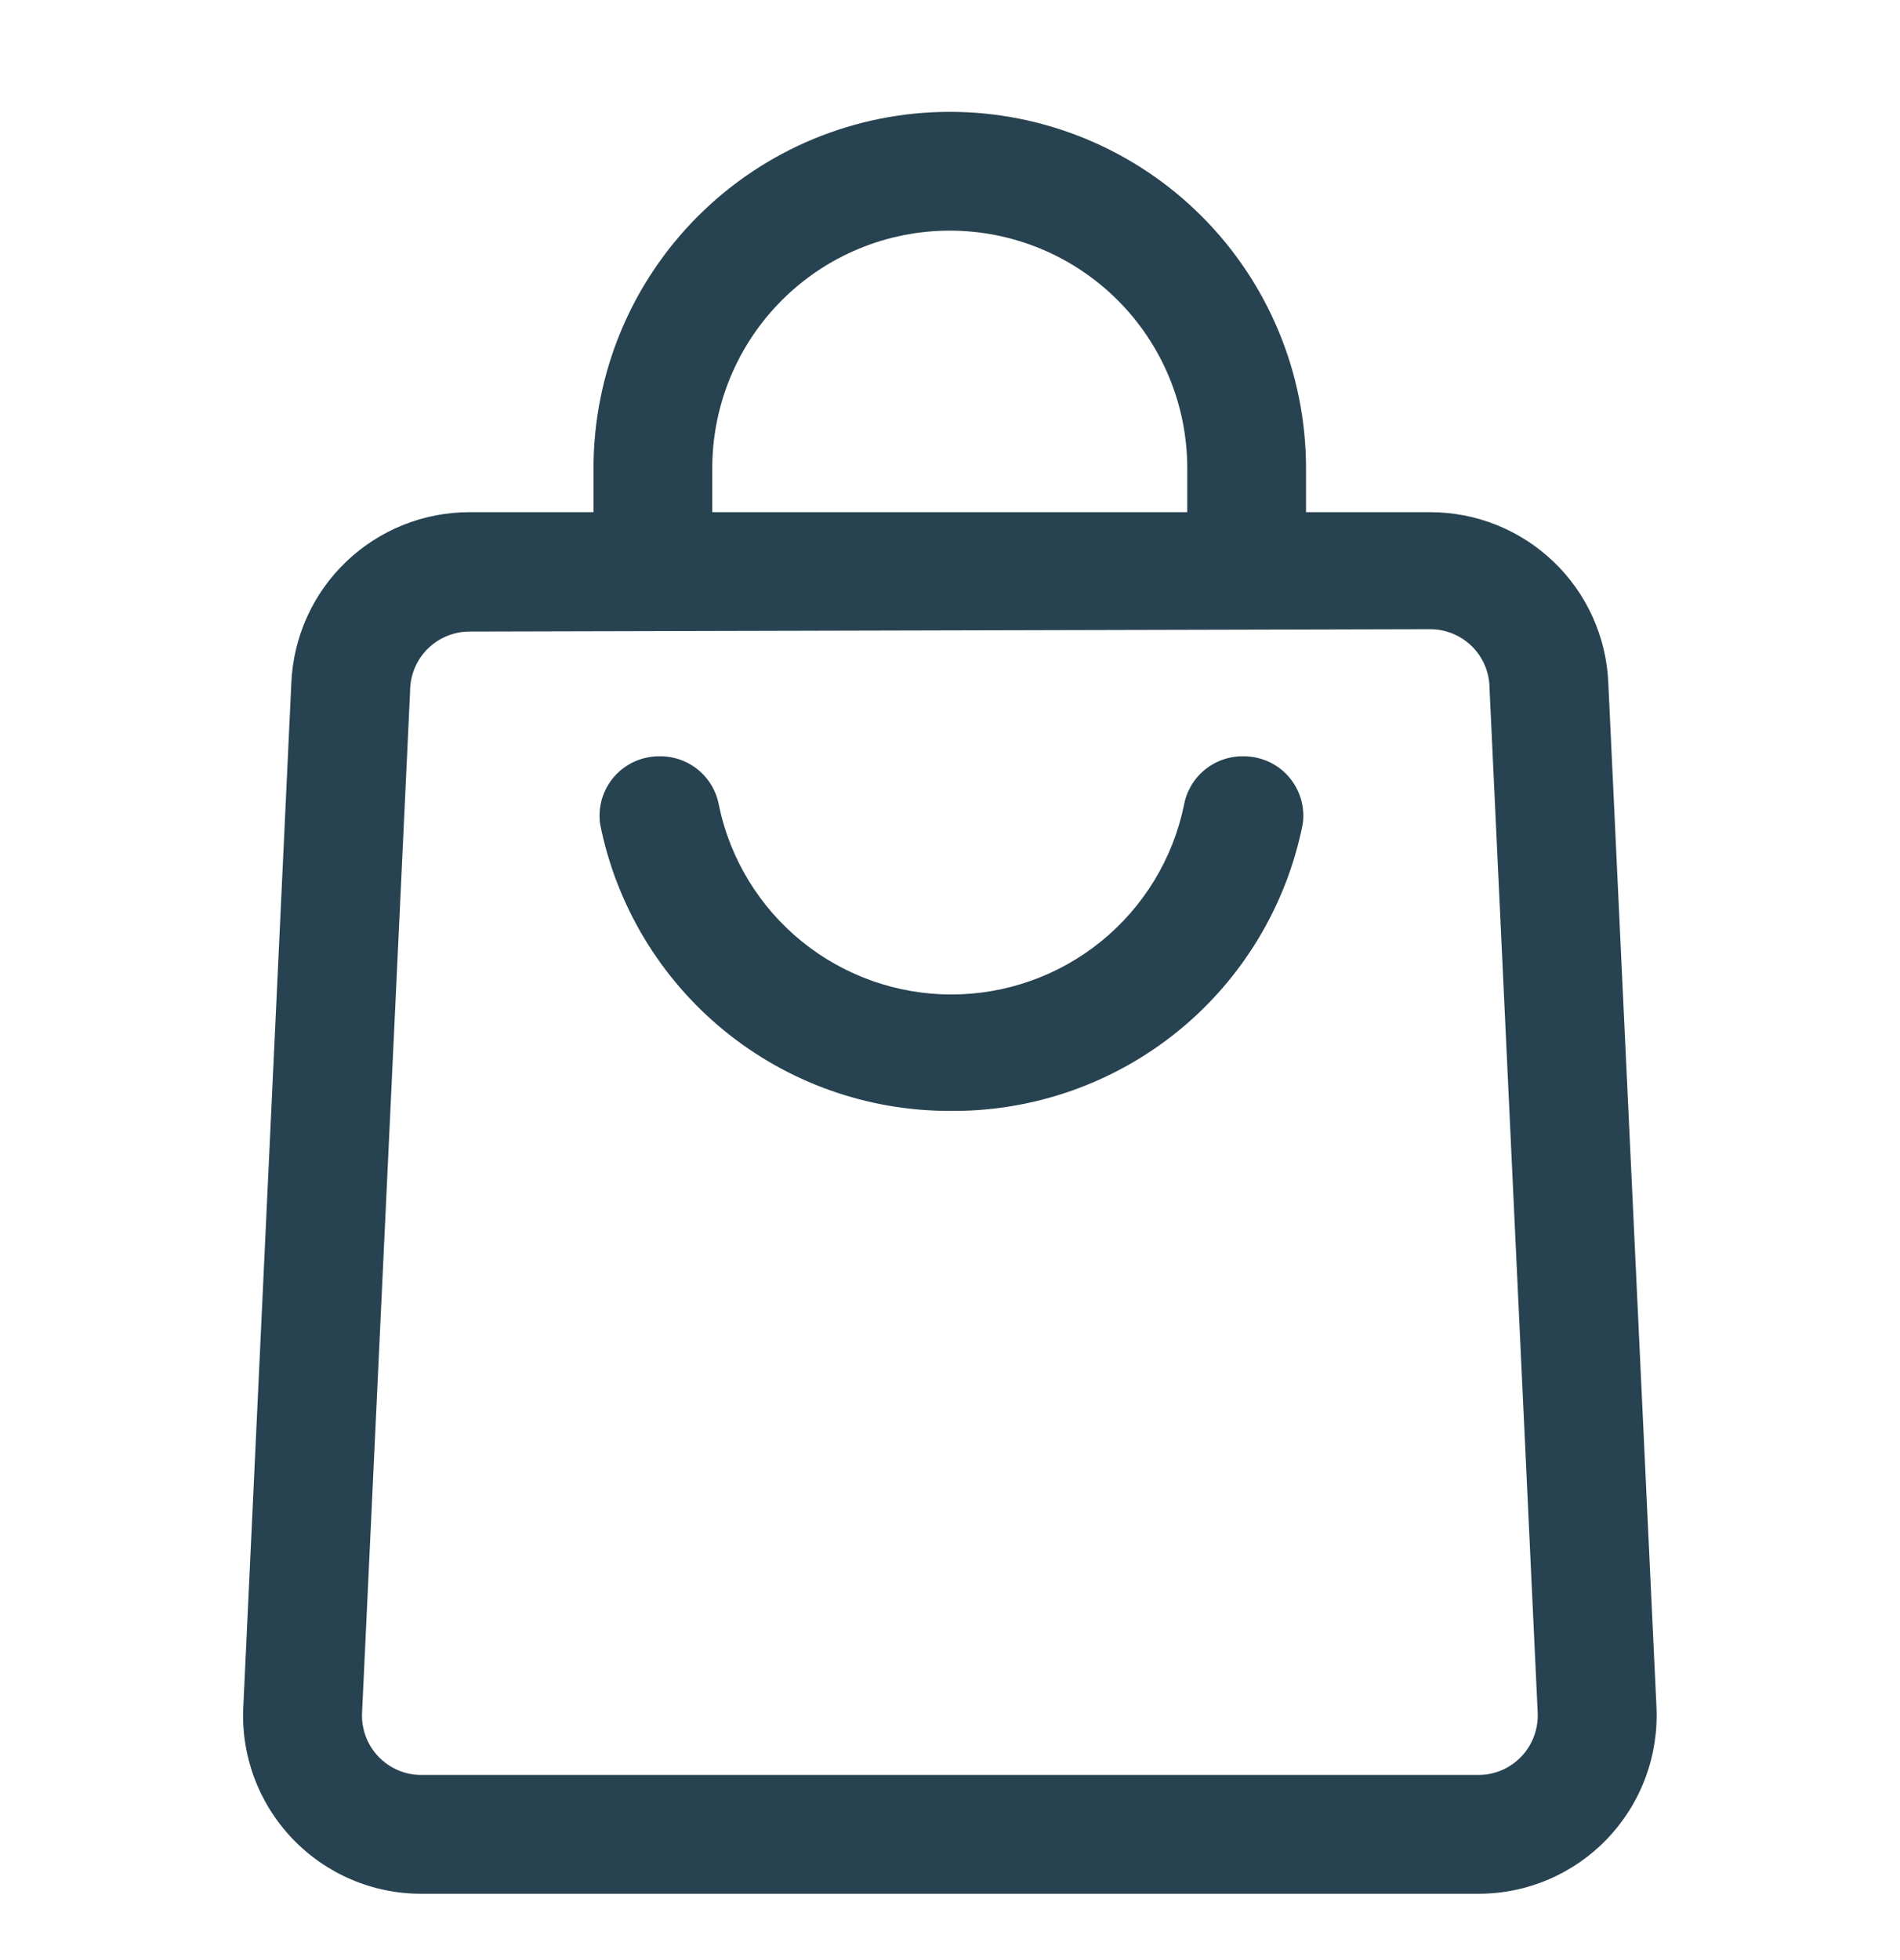
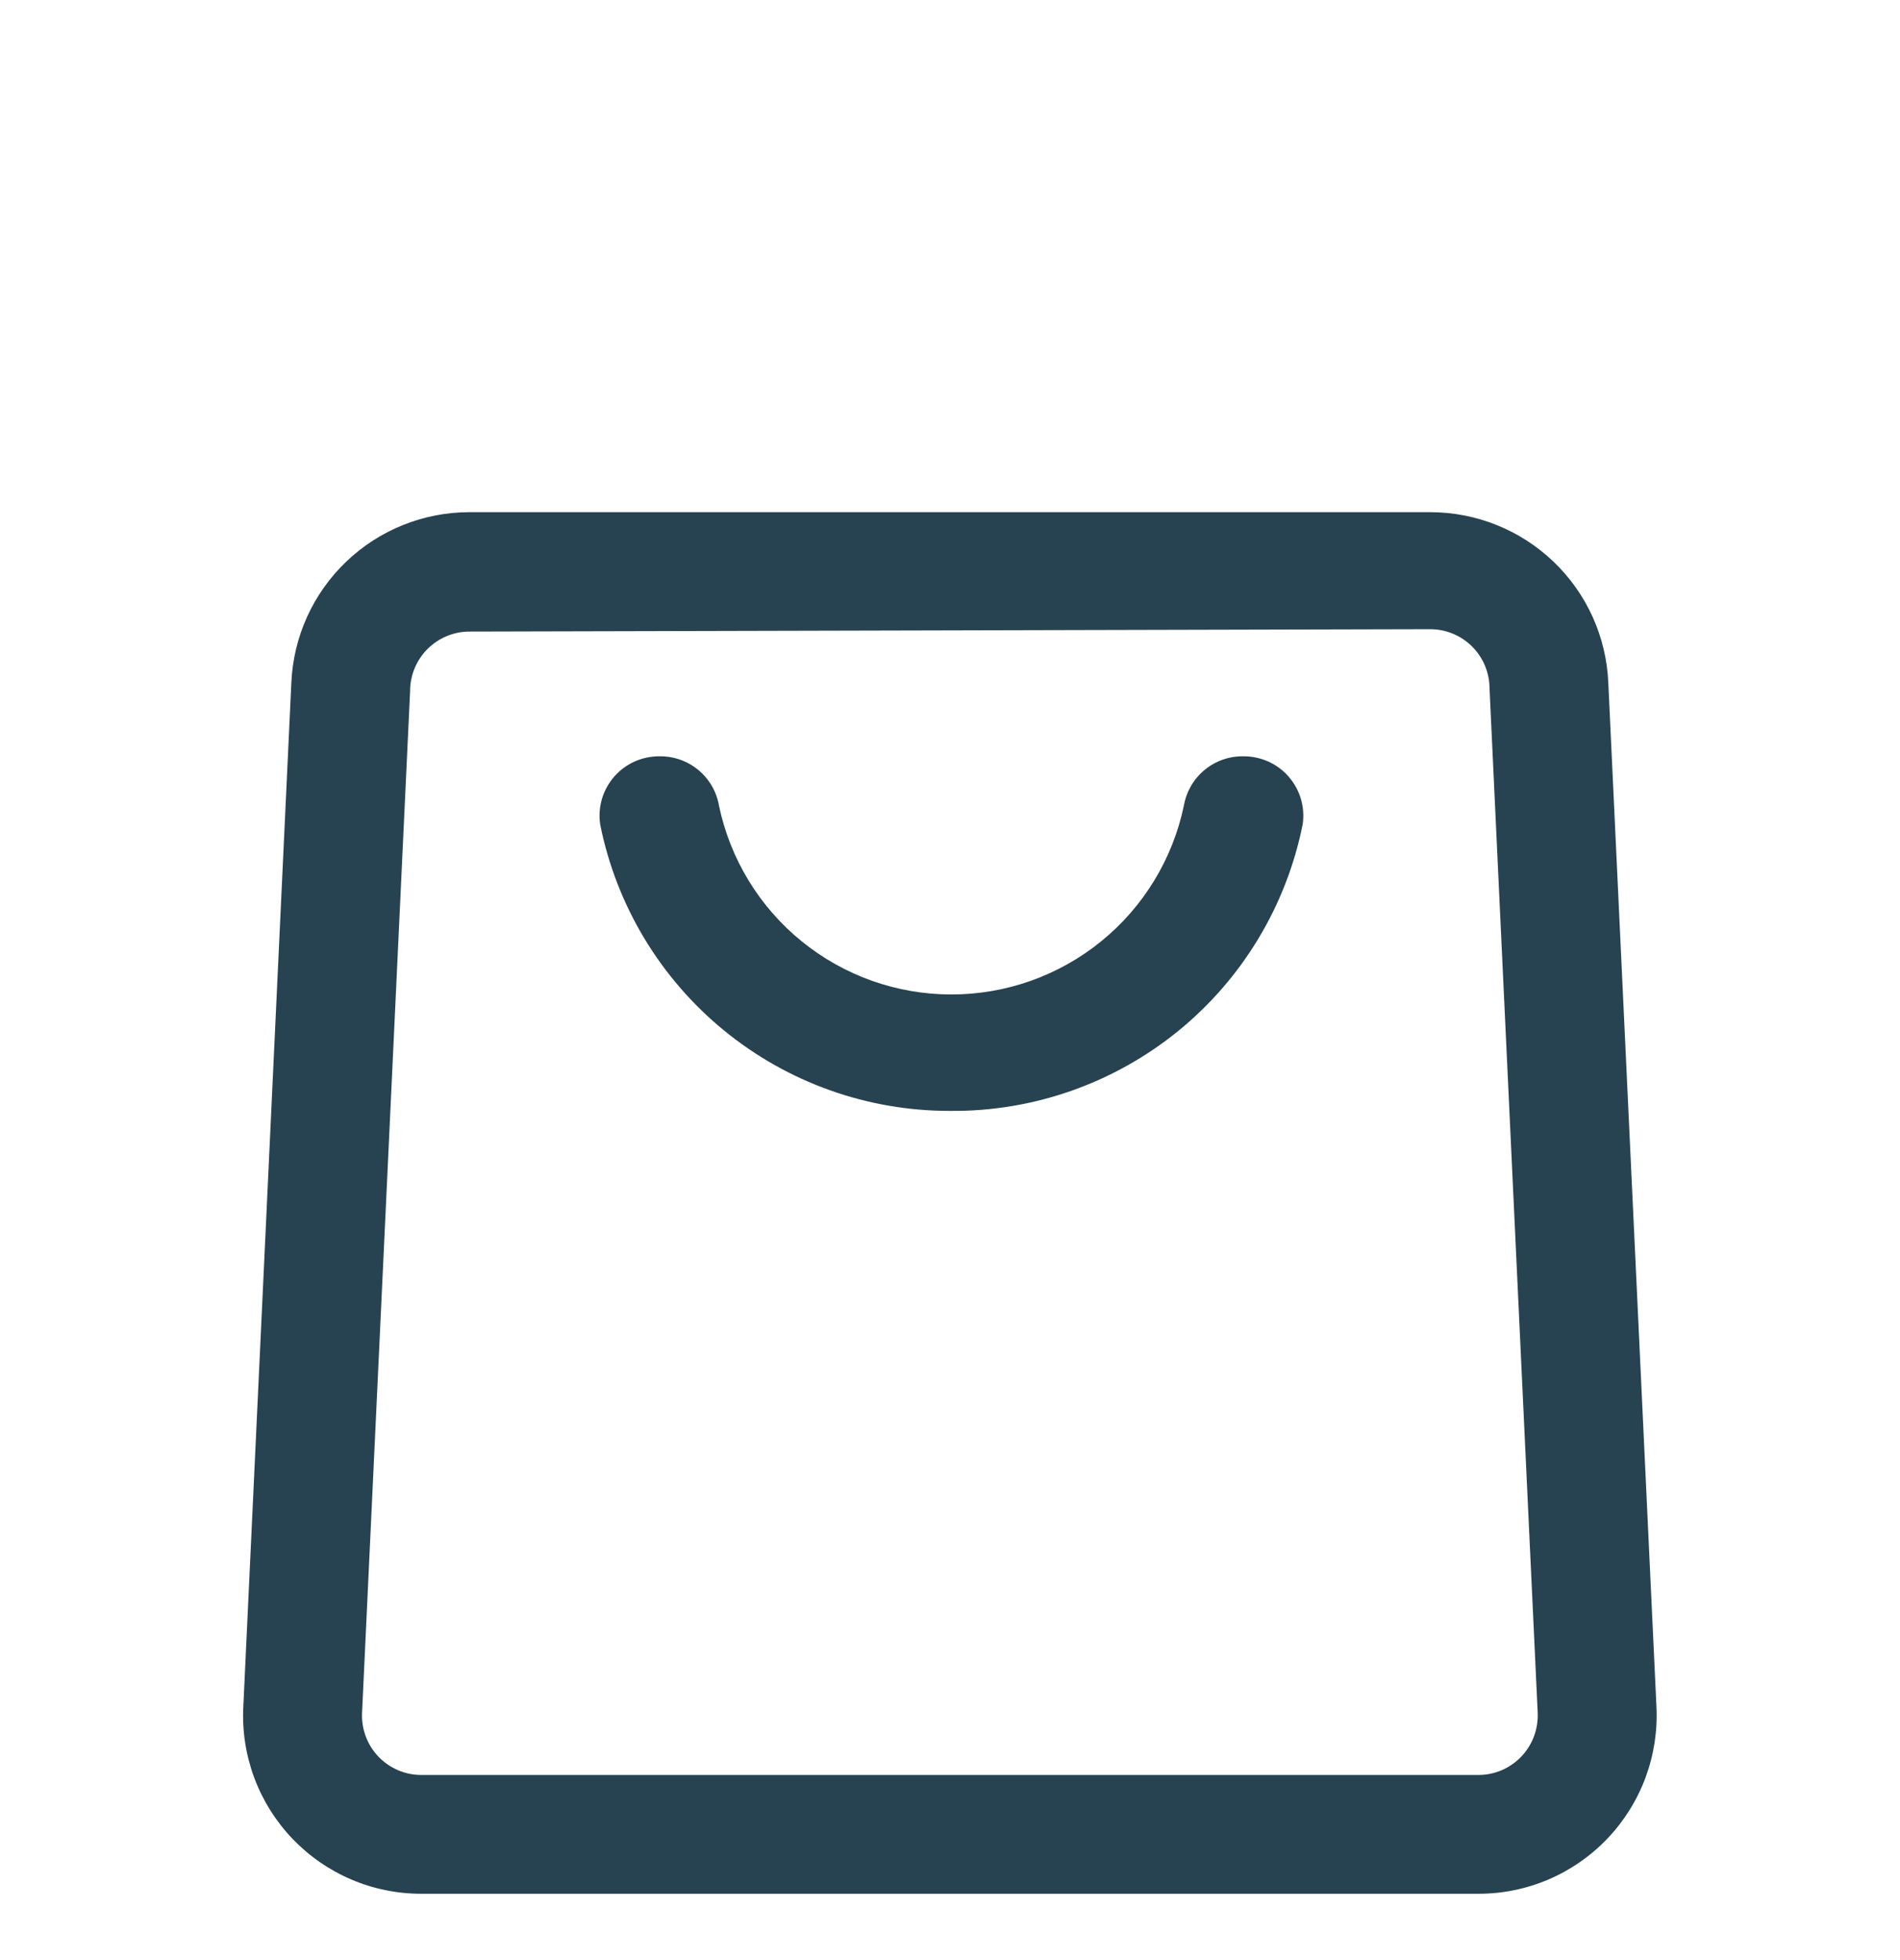
<svg xmlns="http://www.w3.org/2000/svg" width="32" height="33" viewBox="0 0 32 33" fill="none">
  <path d="M15.999 18.703C14.611 18.705 13.266 18.226 12.192 17.347C11.118 16.468 10.382 15.244 10.109 13.883C10.087 13.74 10.097 13.594 10.137 13.454C10.178 13.315 10.248 13.187 10.343 13.077C10.438 12.968 10.556 12.88 10.688 12.821C10.82 12.762 10.964 12.732 11.109 12.733C11.347 12.73 11.579 12.812 11.762 12.964C11.945 13.116 12.069 13.329 12.109 13.563C12.297 14.462 12.789 15.269 13.502 15.848C14.215 16.427 15.105 16.743 16.024 16.743C16.942 16.743 17.833 16.427 18.546 15.848C19.259 15.269 19.751 14.462 19.939 13.563C19.98 13.329 20.102 13.116 20.286 12.964C20.469 12.812 20.701 12.73 20.939 12.733C21.084 12.732 21.227 12.762 21.36 12.821C21.492 12.88 21.61 12.968 21.705 13.077C21.8 13.187 21.87 13.315 21.911 13.454C21.951 13.594 21.961 13.74 21.939 13.883C21.664 15.252 20.921 16.483 19.837 17.363C18.752 18.242 17.395 18.717 15.999 18.703Z" fill="#274250" />
  <path d="M24.898 31.883H7.098C6.691 31.884 6.288 31.802 5.914 31.642C5.54 31.482 5.202 31.247 4.921 30.952C4.641 30.658 4.423 30.309 4.281 29.927C4.14 29.546 4.077 29.14 4.098 28.733L4.907 11.493C4.941 10.72 5.272 9.99 5.831 9.456C6.39 8.921 7.134 8.623 7.907 8.623H24.087C24.861 8.623 25.605 8.921 26.164 9.456C26.723 9.99 27.054 10.72 27.087 11.493L27.898 28.733C27.918 29.14 27.855 29.546 27.714 29.927C27.572 30.309 27.354 30.658 27.074 30.952C26.793 31.247 26.455 31.482 26.081 31.642C25.707 31.802 25.304 31.884 24.898 31.883ZM7.907 10.633C7.642 10.633 7.388 10.739 7.2 10.926C7.013 11.114 6.907 11.368 6.907 11.633L6.098 28.833C6.091 28.969 6.112 29.104 6.159 29.231C6.206 29.359 6.279 29.475 6.372 29.573C6.466 29.671 6.578 29.749 6.703 29.803C6.828 29.856 6.962 29.884 7.098 29.883H24.898C25.033 29.884 25.167 29.856 25.292 29.803C25.417 29.749 25.529 29.671 25.623 29.573C25.716 29.475 25.789 29.359 25.836 29.231C25.883 29.104 25.904 28.969 25.898 28.833L25.087 11.593C25.087 11.328 24.982 11.074 24.795 10.886C24.607 10.699 24.353 10.593 24.087 10.593L7.907 10.633Z" fill="#274250" />
-   <path d="M21.996 9.633H19.996V7.883C19.996 6.822 19.575 5.805 18.825 5.055C18.074 4.305 17.057 3.883 15.996 3.883C14.935 3.883 13.918 4.305 13.168 5.055C12.418 5.805 11.996 6.822 11.996 7.883V9.633H9.996V7.883C9.996 6.292 10.628 4.766 11.754 3.641C12.879 2.515 14.405 1.883 15.996 1.883C17.587 1.883 19.113 2.515 20.239 3.641C21.364 4.766 21.996 6.292 21.996 7.883V9.633Z" fill="#274250" />
</svg>